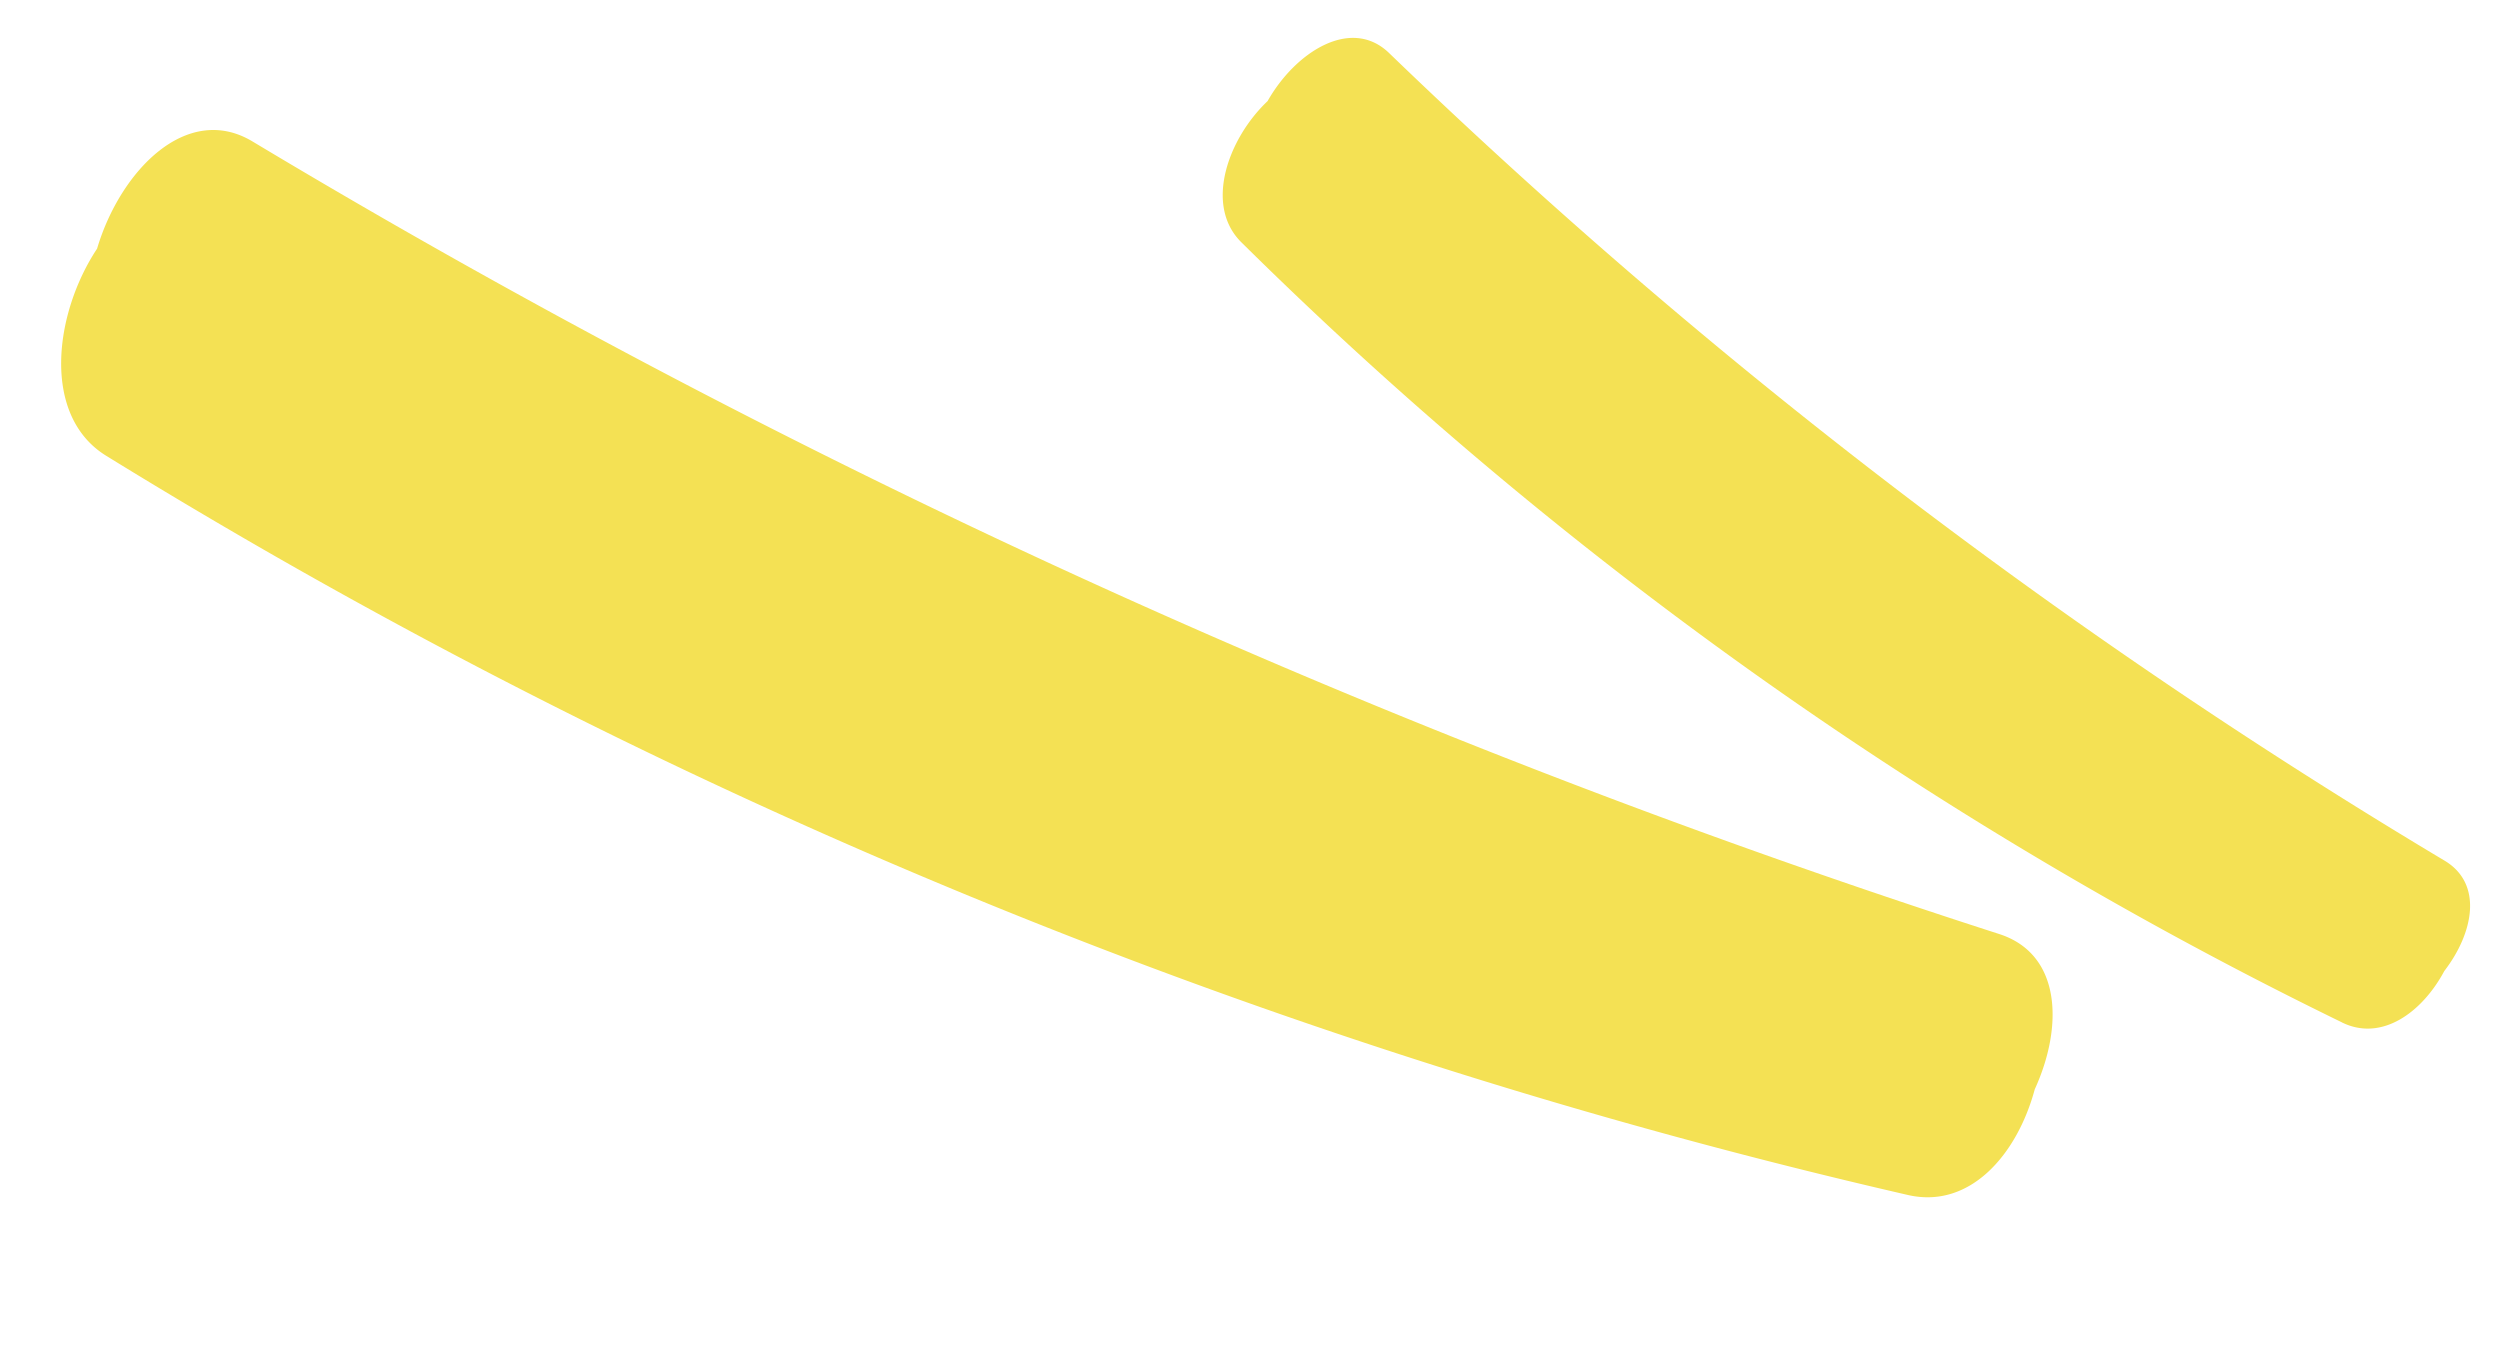
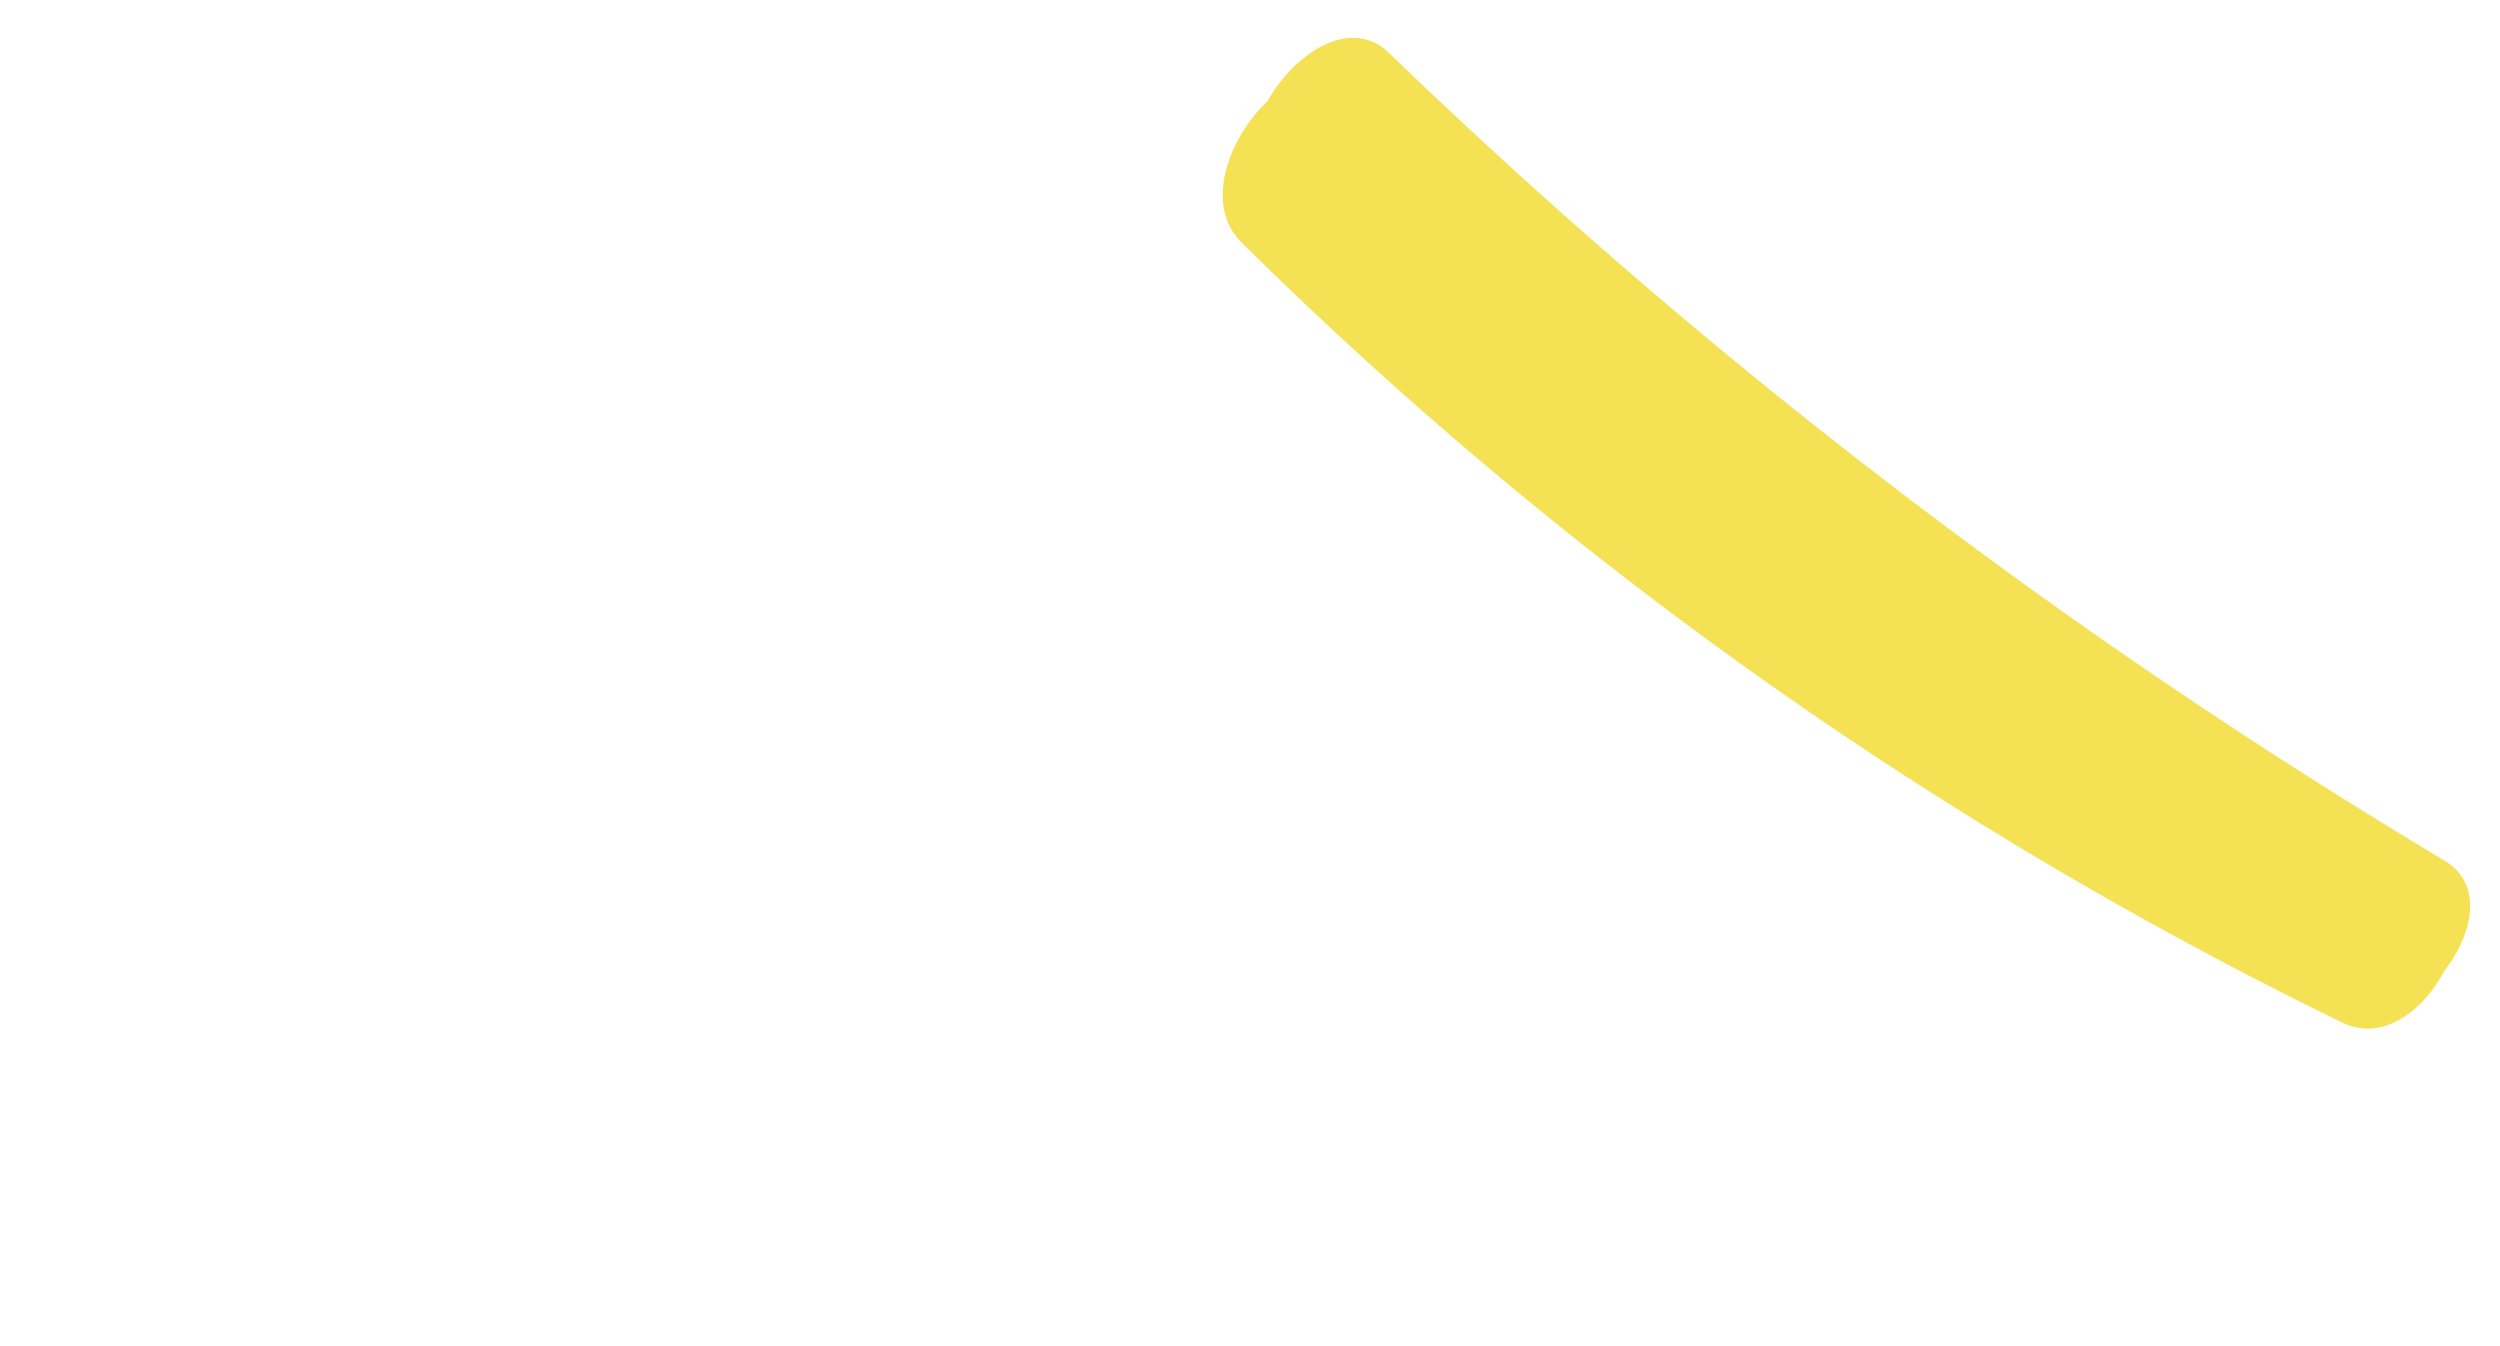
<svg xmlns="http://www.w3.org/2000/svg" width="83.731" height="45.076" viewBox="0 0 83.731 45.076">
  <g id="ue_mae" transform="translate(-244.1 -3.49)">
-     <path id="Path_56903" data-name="Path 56903" d="M68.431,9.239A200.56,200.56,0,0,1,3.28,12.3c-2.518-.3-3.587-3.557-3.2-6.157C-.32,3.448.732.423,3.28.689A281.2,281.2,0,0,0,67.52.023c2.171-.272,3.258,1.89,3.276,4.211.386,2.205-.253,4.561-2.365,5.005" transform="translate(249.875 6.217) rotate(25)" fill="#f4e154" />
    <path id="Path_56905" data-name="Path 56905" d="M47.4,6.4A138.929,138.929,0,0,1,2.272,8.517C.528,8.309-.212,6.053.058,4.252-.222,2.389.507.293,2.272.478a194.788,194.788,0,0,0,44.5-.461c1.5-.189,2.257,1.309,2.27,2.917.267,1.528-.176,3.16-1.639,3.467" transform="matrix(0.788, 0.616, -0.616, 0.788, 289.128, 3.49)" fill="#f4e154" />
  </g>
</svg>